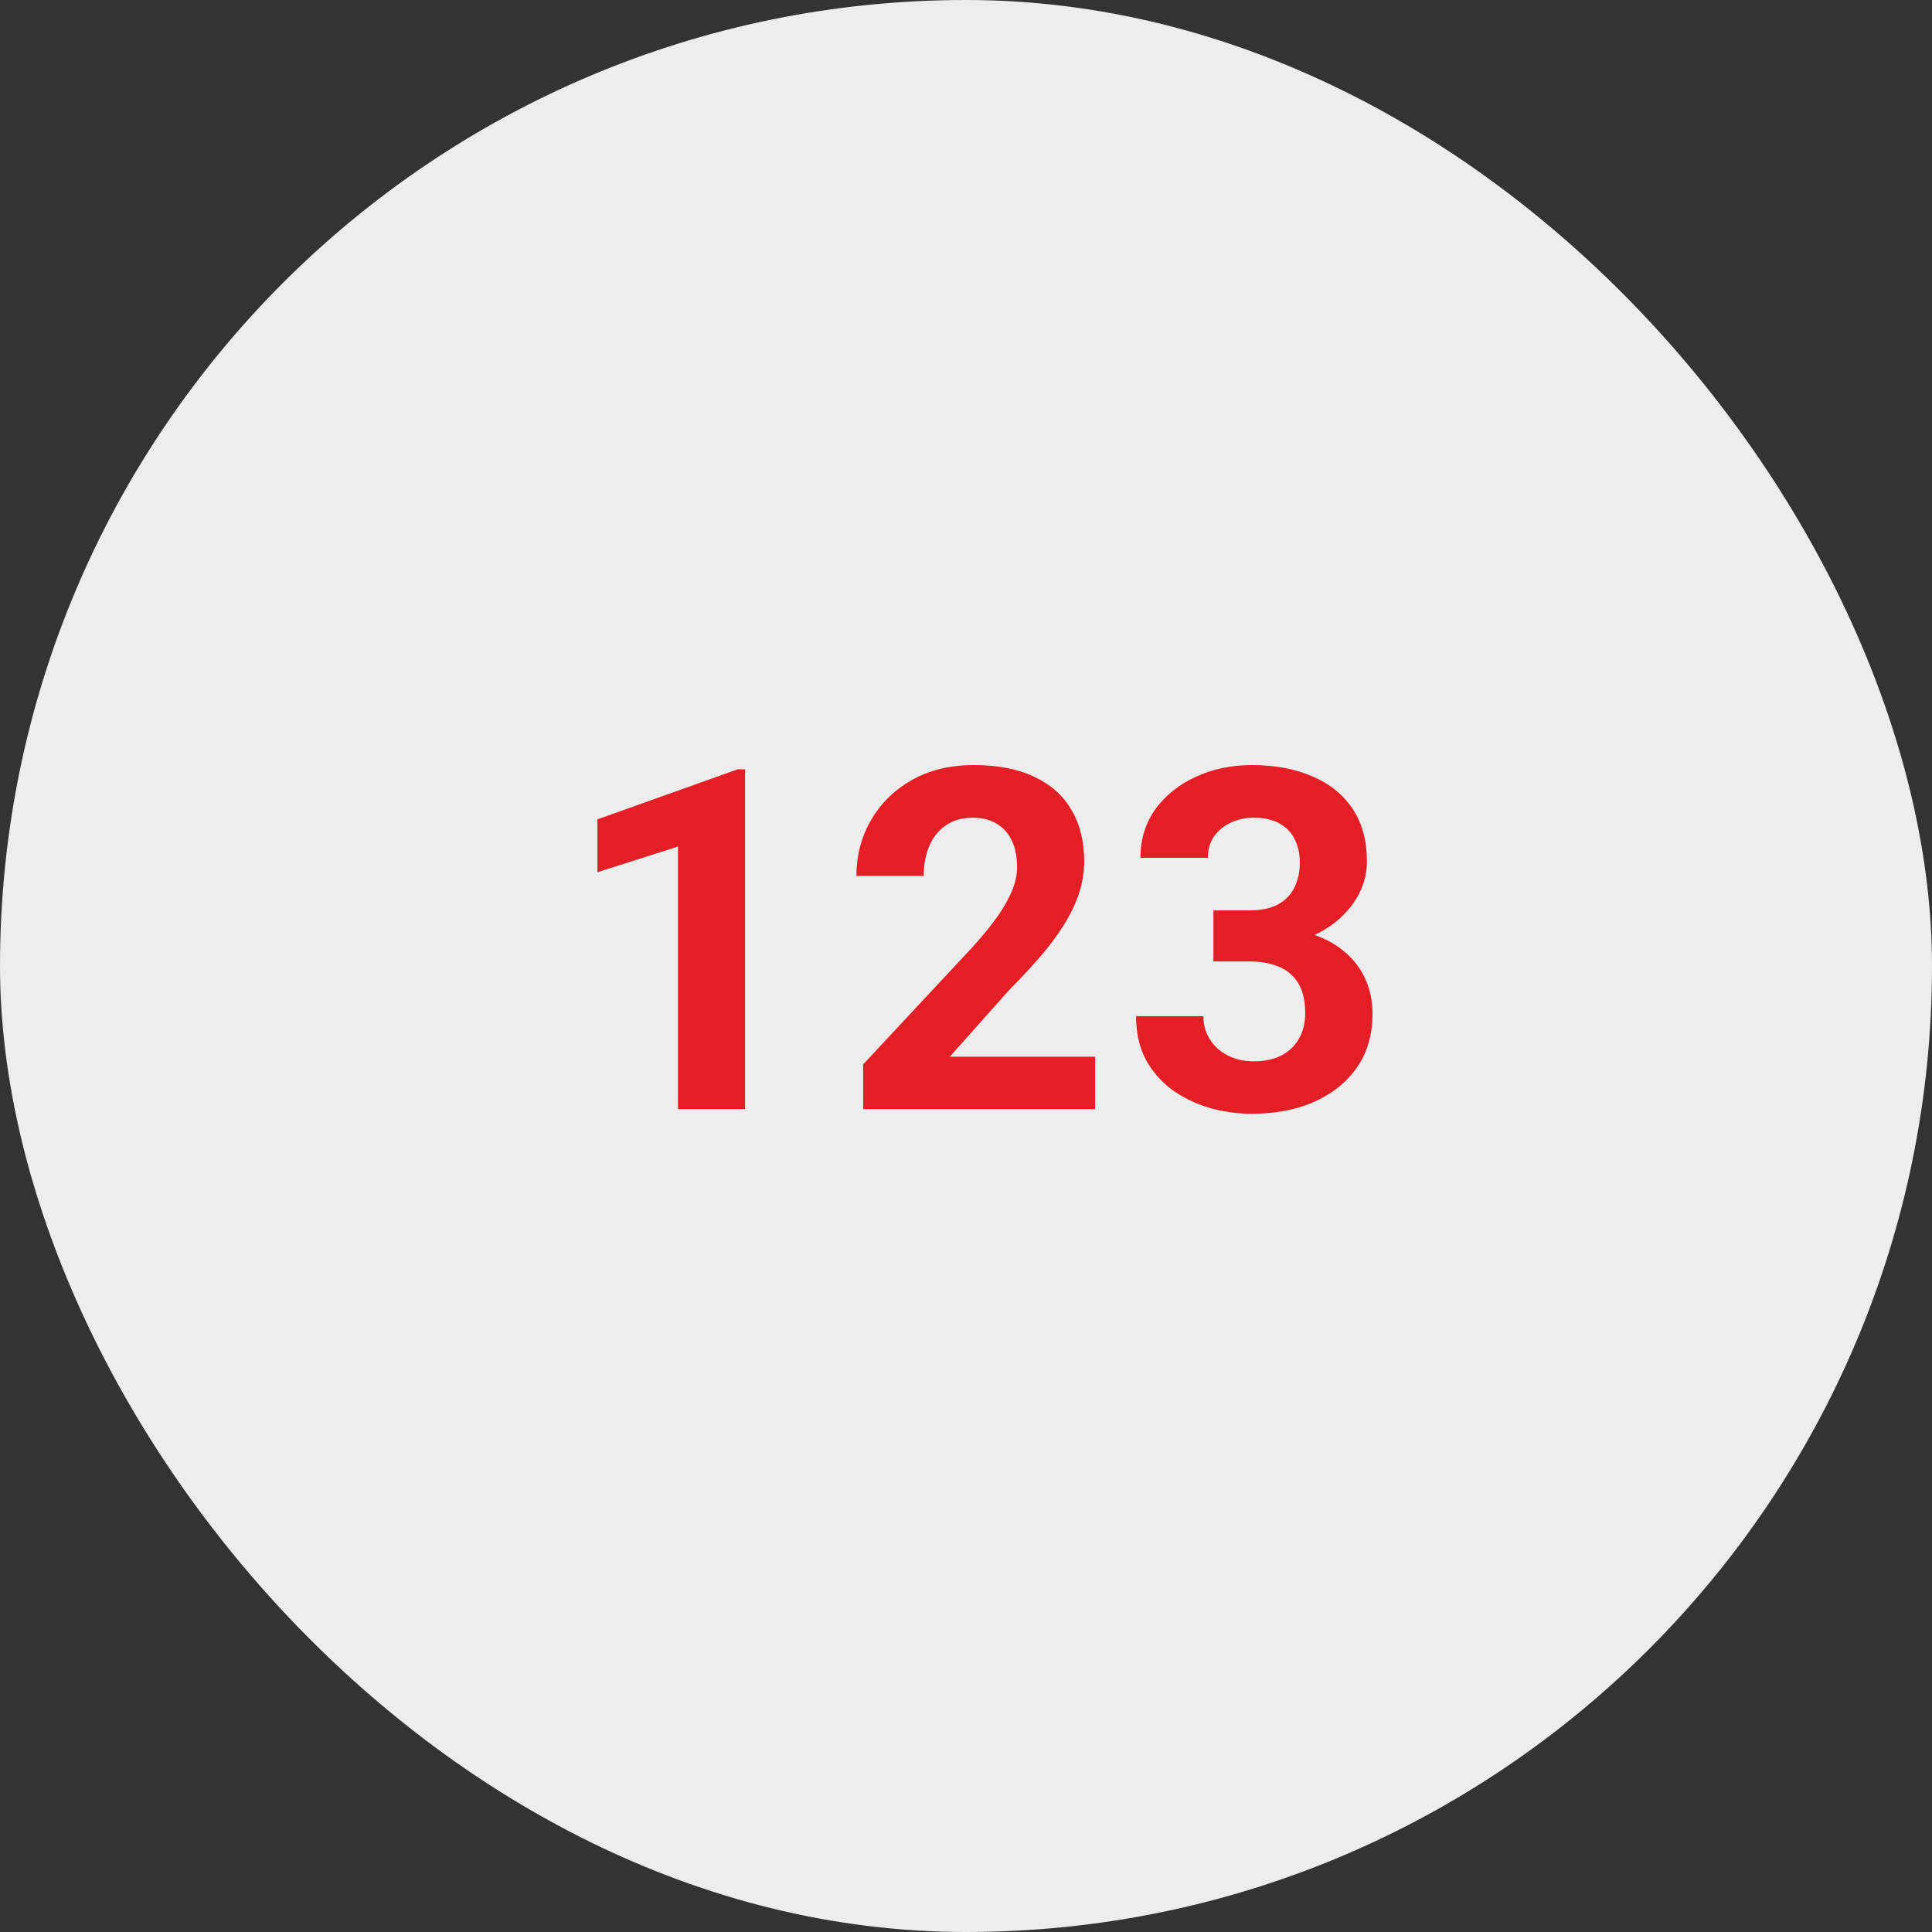
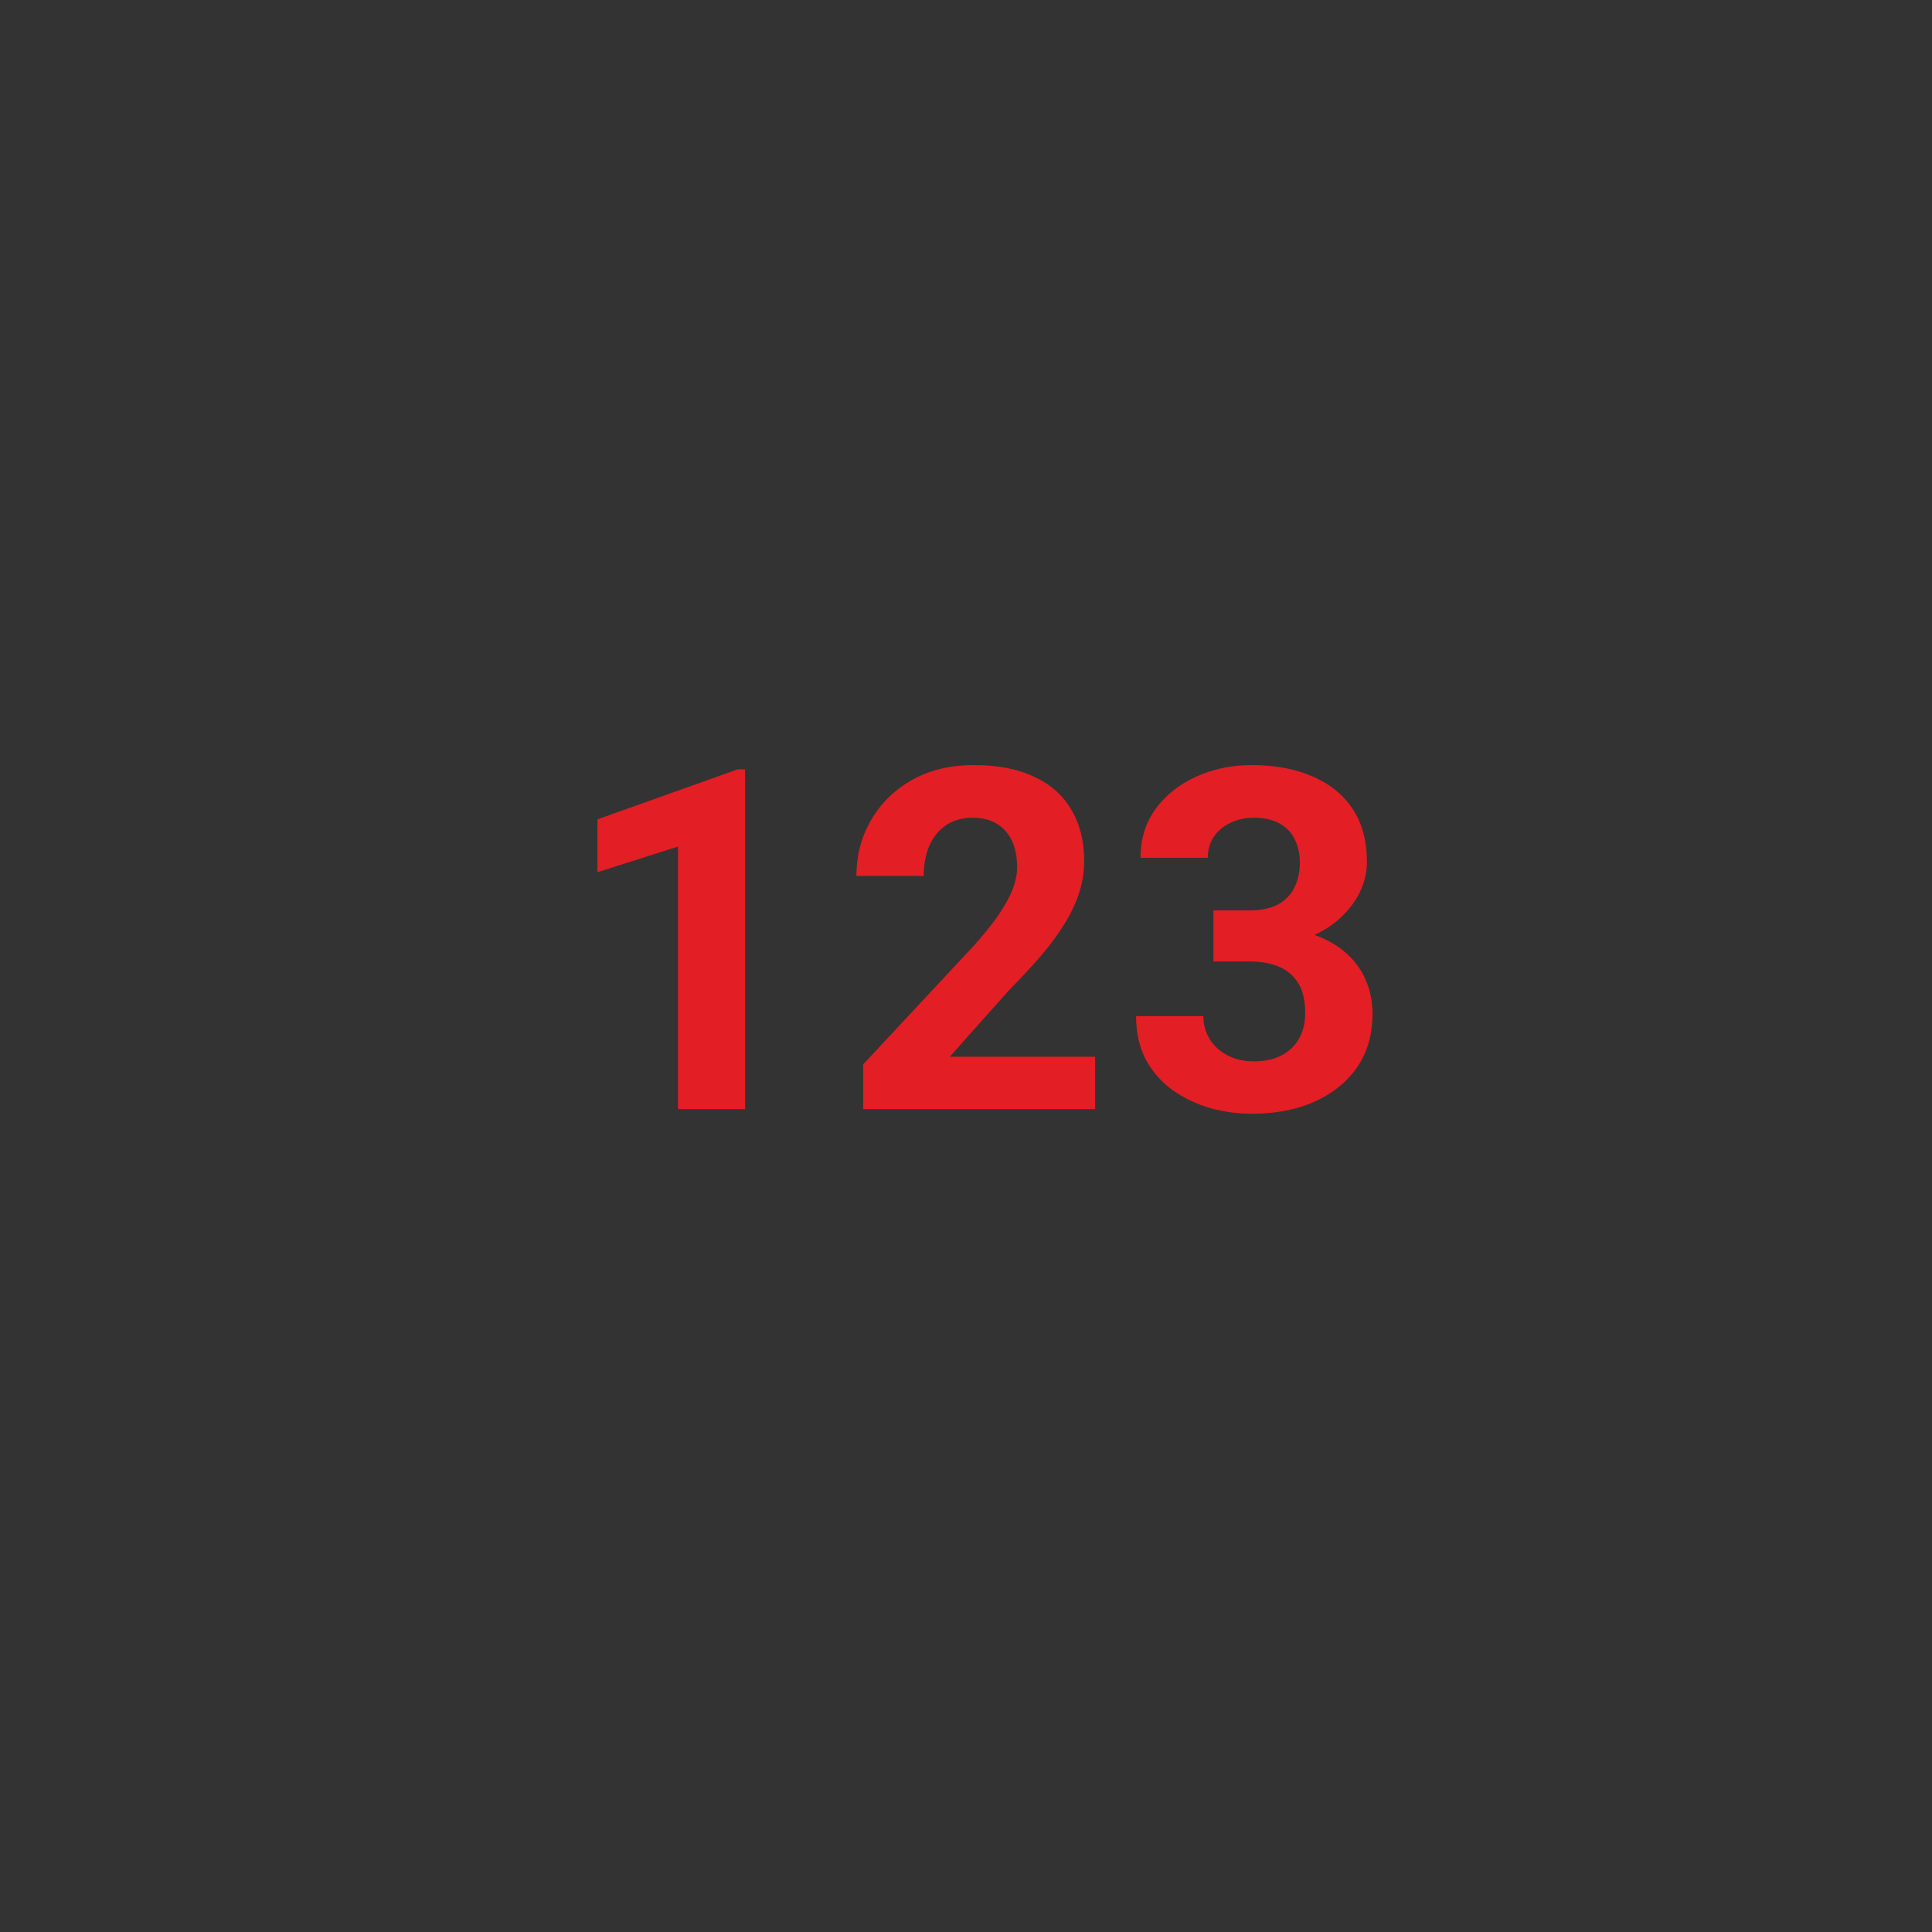
<svg xmlns="http://www.w3.org/2000/svg" width="81" height="81" viewBox="0 0 81 81" fill="none">
  <rect x="0" y="0" width="81" height="81" fill="#333333" stroke="none" />
-   <rect width="81" height="81" rx="40.5" fill="#EDEDED" />
  <path d="M31.239 32.252V46.5H28.426V35.494L25.047 36.568V34.352L30.936 32.252H31.239ZM45.914 44.303V46.5H36.188V44.625L40.787 39.693C41.25 39.179 41.614 38.727 41.881 38.336C42.148 37.939 42.34 37.584 42.457 37.272C42.581 36.953 42.643 36.65 42.643 36.363C42.643 35.934 42.571 35.566 42.428 35.26C42.285 34.947 42.073 34.706 41.793 34.537C41.52 34.368 41.181 34.283 40.778 34.283C40.348 34.283 39.977 34.387 39.664 34.596C39.358 34.804 39.124 35.094 38.961 35.465C38.805 35.836 38.727 36.256 38.727 36.725H35.905C35.905 35.878 36.106 35.103 36.51 34.4C36.914 33.691 37.483 33.128 38.219 32.711C38.955 32.288 39.827 32.076 40.836 32.076C41.832 32.076 42.672 32.239 43.356 32.565C44.046 32.883 44.567 33.346 44.918 33.951C45.276 34.55 45.455 35.266 45.455 36.1C45.455 36.568 45.38 37.027 45.231 37.477C45.081 37.919 44.866 38.362 44.586 38.805C44.313 39.241 43.981 39.684 43.59 40.133C43.2 40.582 42.767 41.047 42.291 41.529L39.821 44.303H45.914ZM50.873 38.17H52.377C52.859 38.17 53.256 38.089 53.568 37.926C53.881 37.757 54.112 37.522 54.262 37.223C54.418 36.917 54.496 36.562 54.496 36.158C54.496 35.794 54.425 35.471 54.281 35.191C54.145 34.905 53.933 34.684 53.647 34.527C53.36 34.365 52.999 34.283 52.562 34.283C52.217 34.283 51.898 34.352 51.605 34.488C51.312 34.625 51.078 34.817 50.902 35.065C50.727 35.312 50.639 35.611 50.639 35.963H47.816C47.816 35.182 48.025 34.501 48.441 33.922C48.865 33.342 49.431 32.89 50.141 32.565C50.85 32.239 51.632 32.076 52.484 32.076C53.448 32.076 54.291 32.232 55.014 32.545C55.736 32.851 56.3 33.303 56.703 33.902C57.107 34.501 57.309 35.243 57.309 36.129C57.309 36.578 57.204 37.014 56.996 37.438C56.788 37.854 56.488 38.232 56.098 38.57C55.714 38.902 55.245 39.169 54.691 39.371C54.138 39.566 53.516 39.664 52.826 39.664H50.873V38.17ZM50.873 40.309V38.853H52.826C53.601 38.853 54.281 38.941 54.867 39.117C55.453 39.293 55.945 39.547 56.342 39.879C56.739 40.204 57.038 40.592 57.24 41.041C57.442 41.484 57.543 41.975 57.543 42.516C57.543 43.18 57.416 43.772 57.162 44.293C56.908 44.807 56.55 45.243 56.088 45.602C55.632 45.96 55.098 46.233 54.486 46.422C53.874 46.604 53.207 46.695 52.484 46.695C51.885 46.695 51.296 46.614 50.717 46.451C50.144 46.282 49.623 46.031 49.154 45.699C48.692 45.361 48.321 44.938 48.041 44.43C47.768 43.915 47.631 43.307 47.631 42.603H50.453C50.453 42.968 50.544 43.294 50.727 43.58C50.909 43.867 51.16 44.091 51.478 44.254C51.804 44.417 52.165 44.498 52.562 44.498C53.012 44.498 53.396 44.417 53.715 44.254C54.04 44.085 54.288 43.85 54.457 43.551C54.633 43.245 54.721 42.89 54.721 42.486C54.721 41.965 54.626 41.549 54.438 41.236C54.249 40.917 53.978 40.683 53.627 40.533C53.275 40.383 52.859 40.309 52.377 40.309H50.873Z" fill="#E31E24" />
</svg>